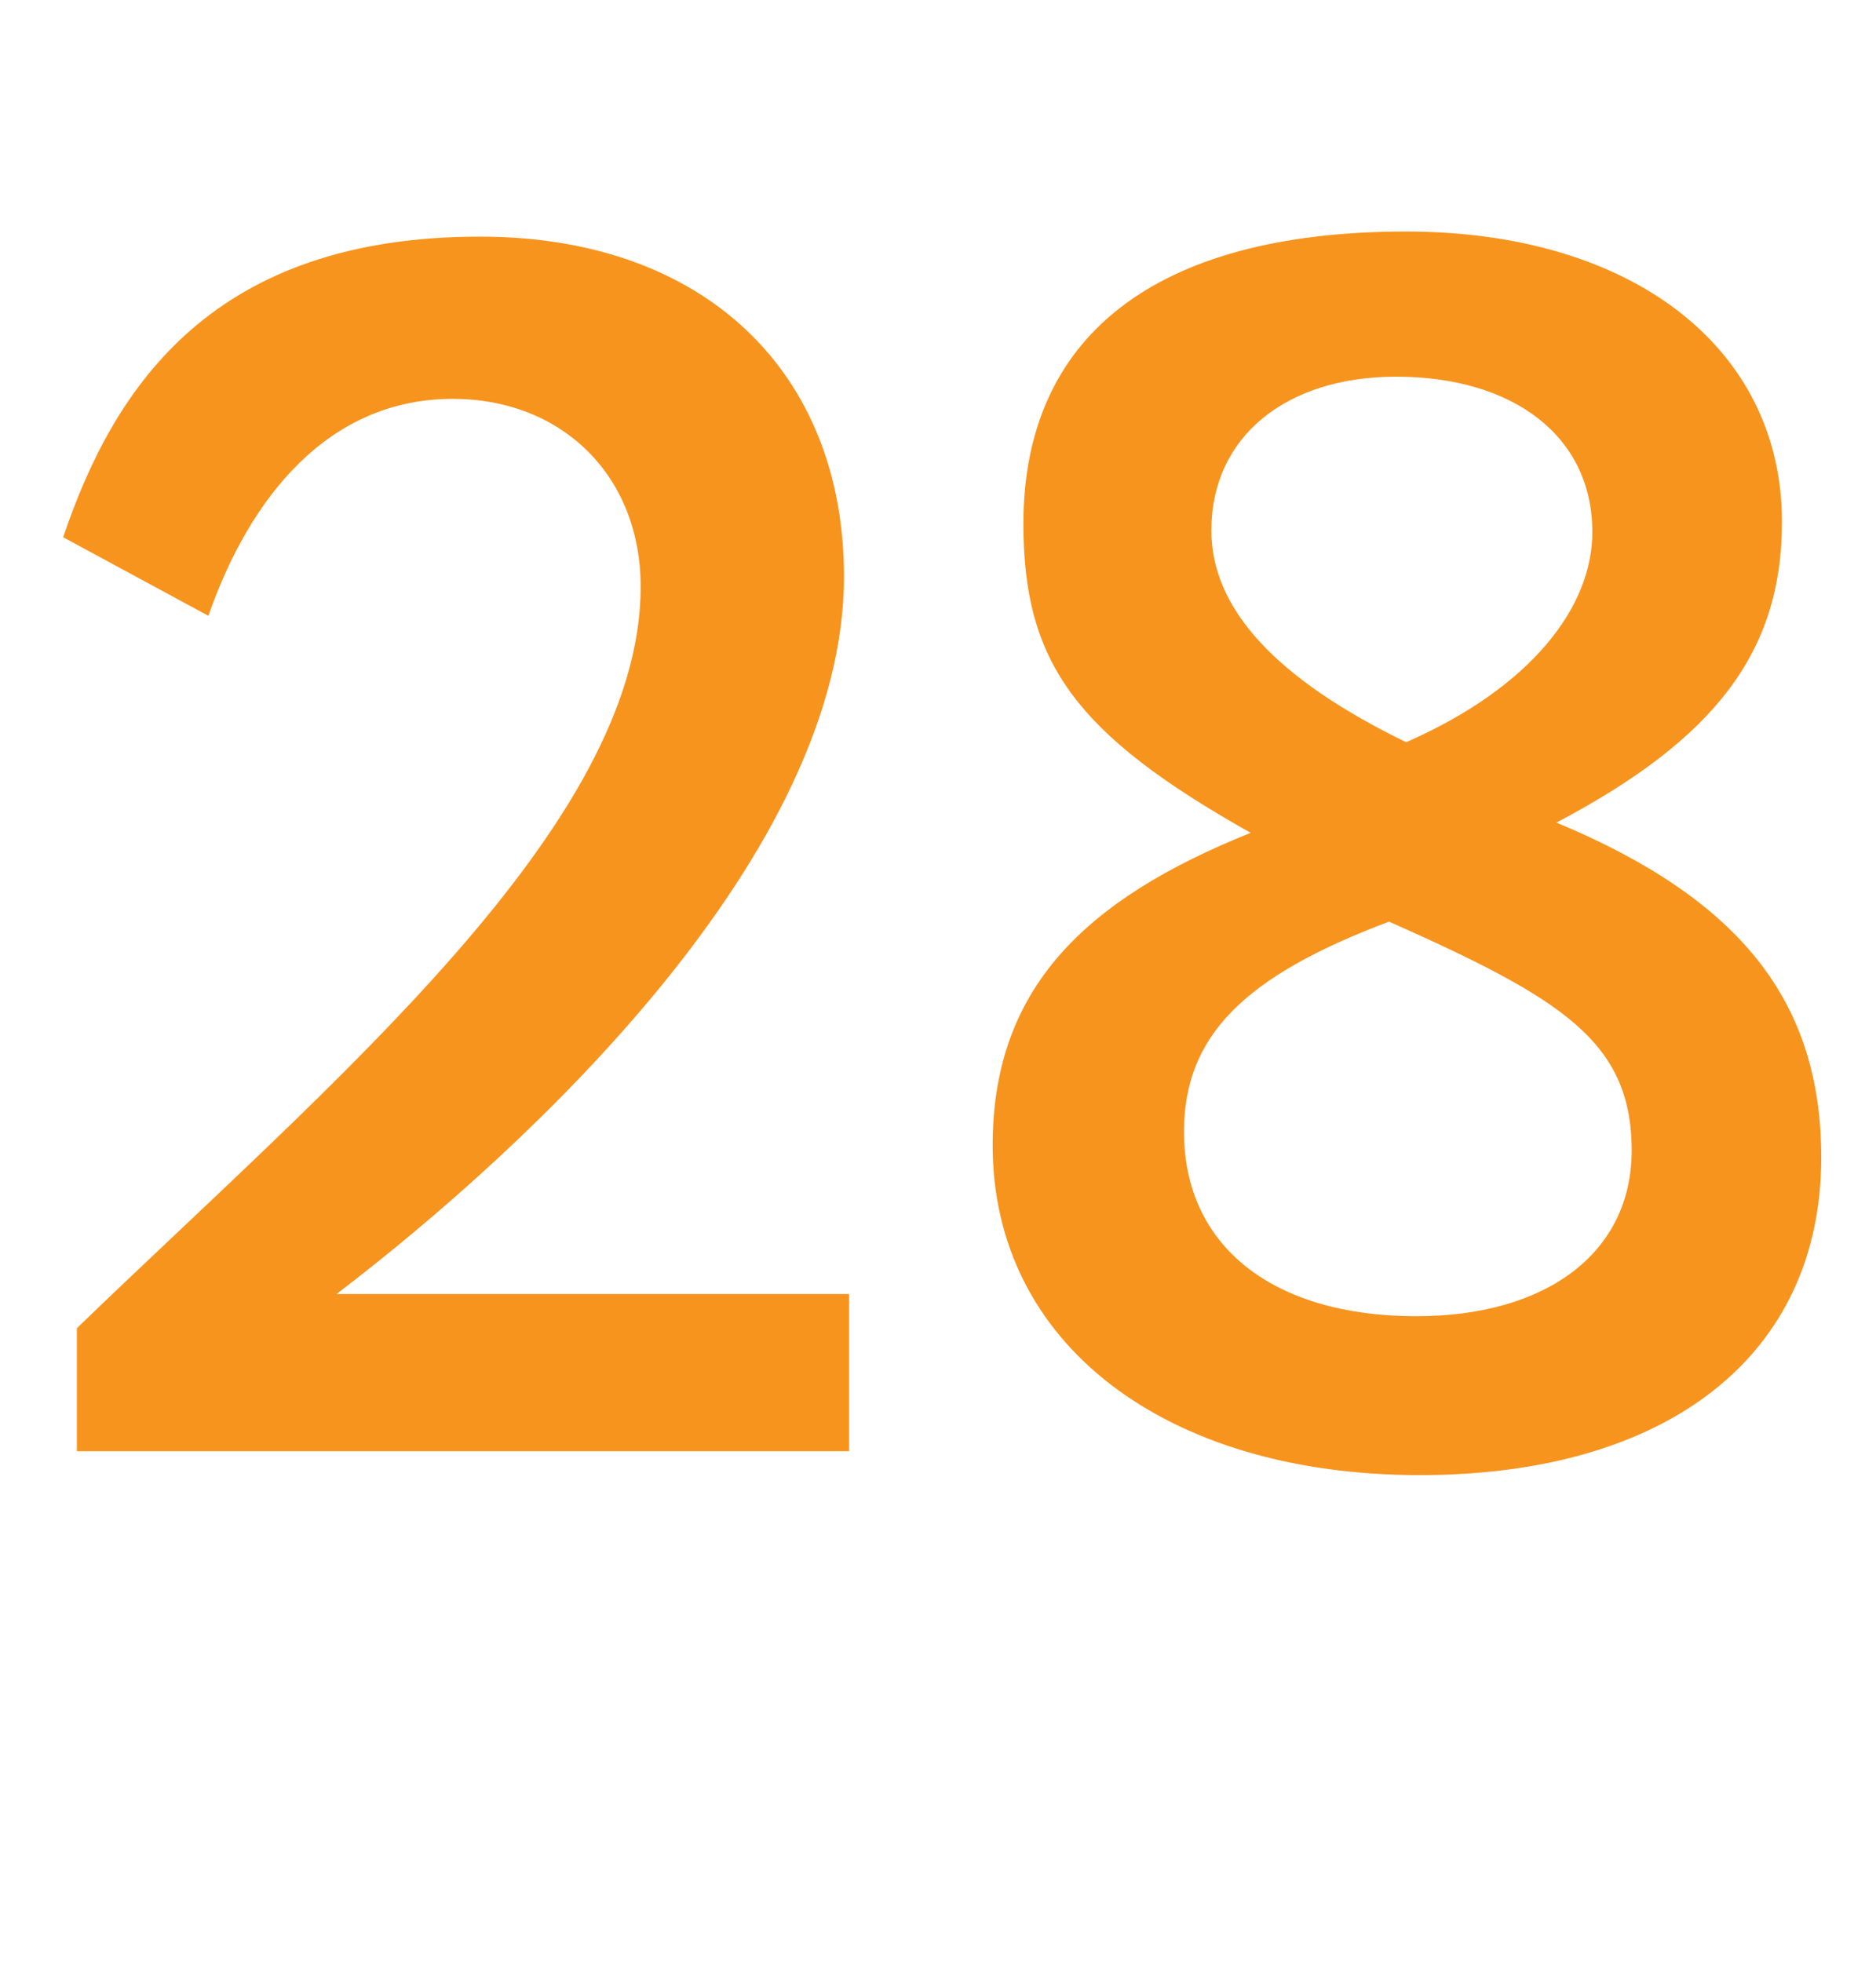
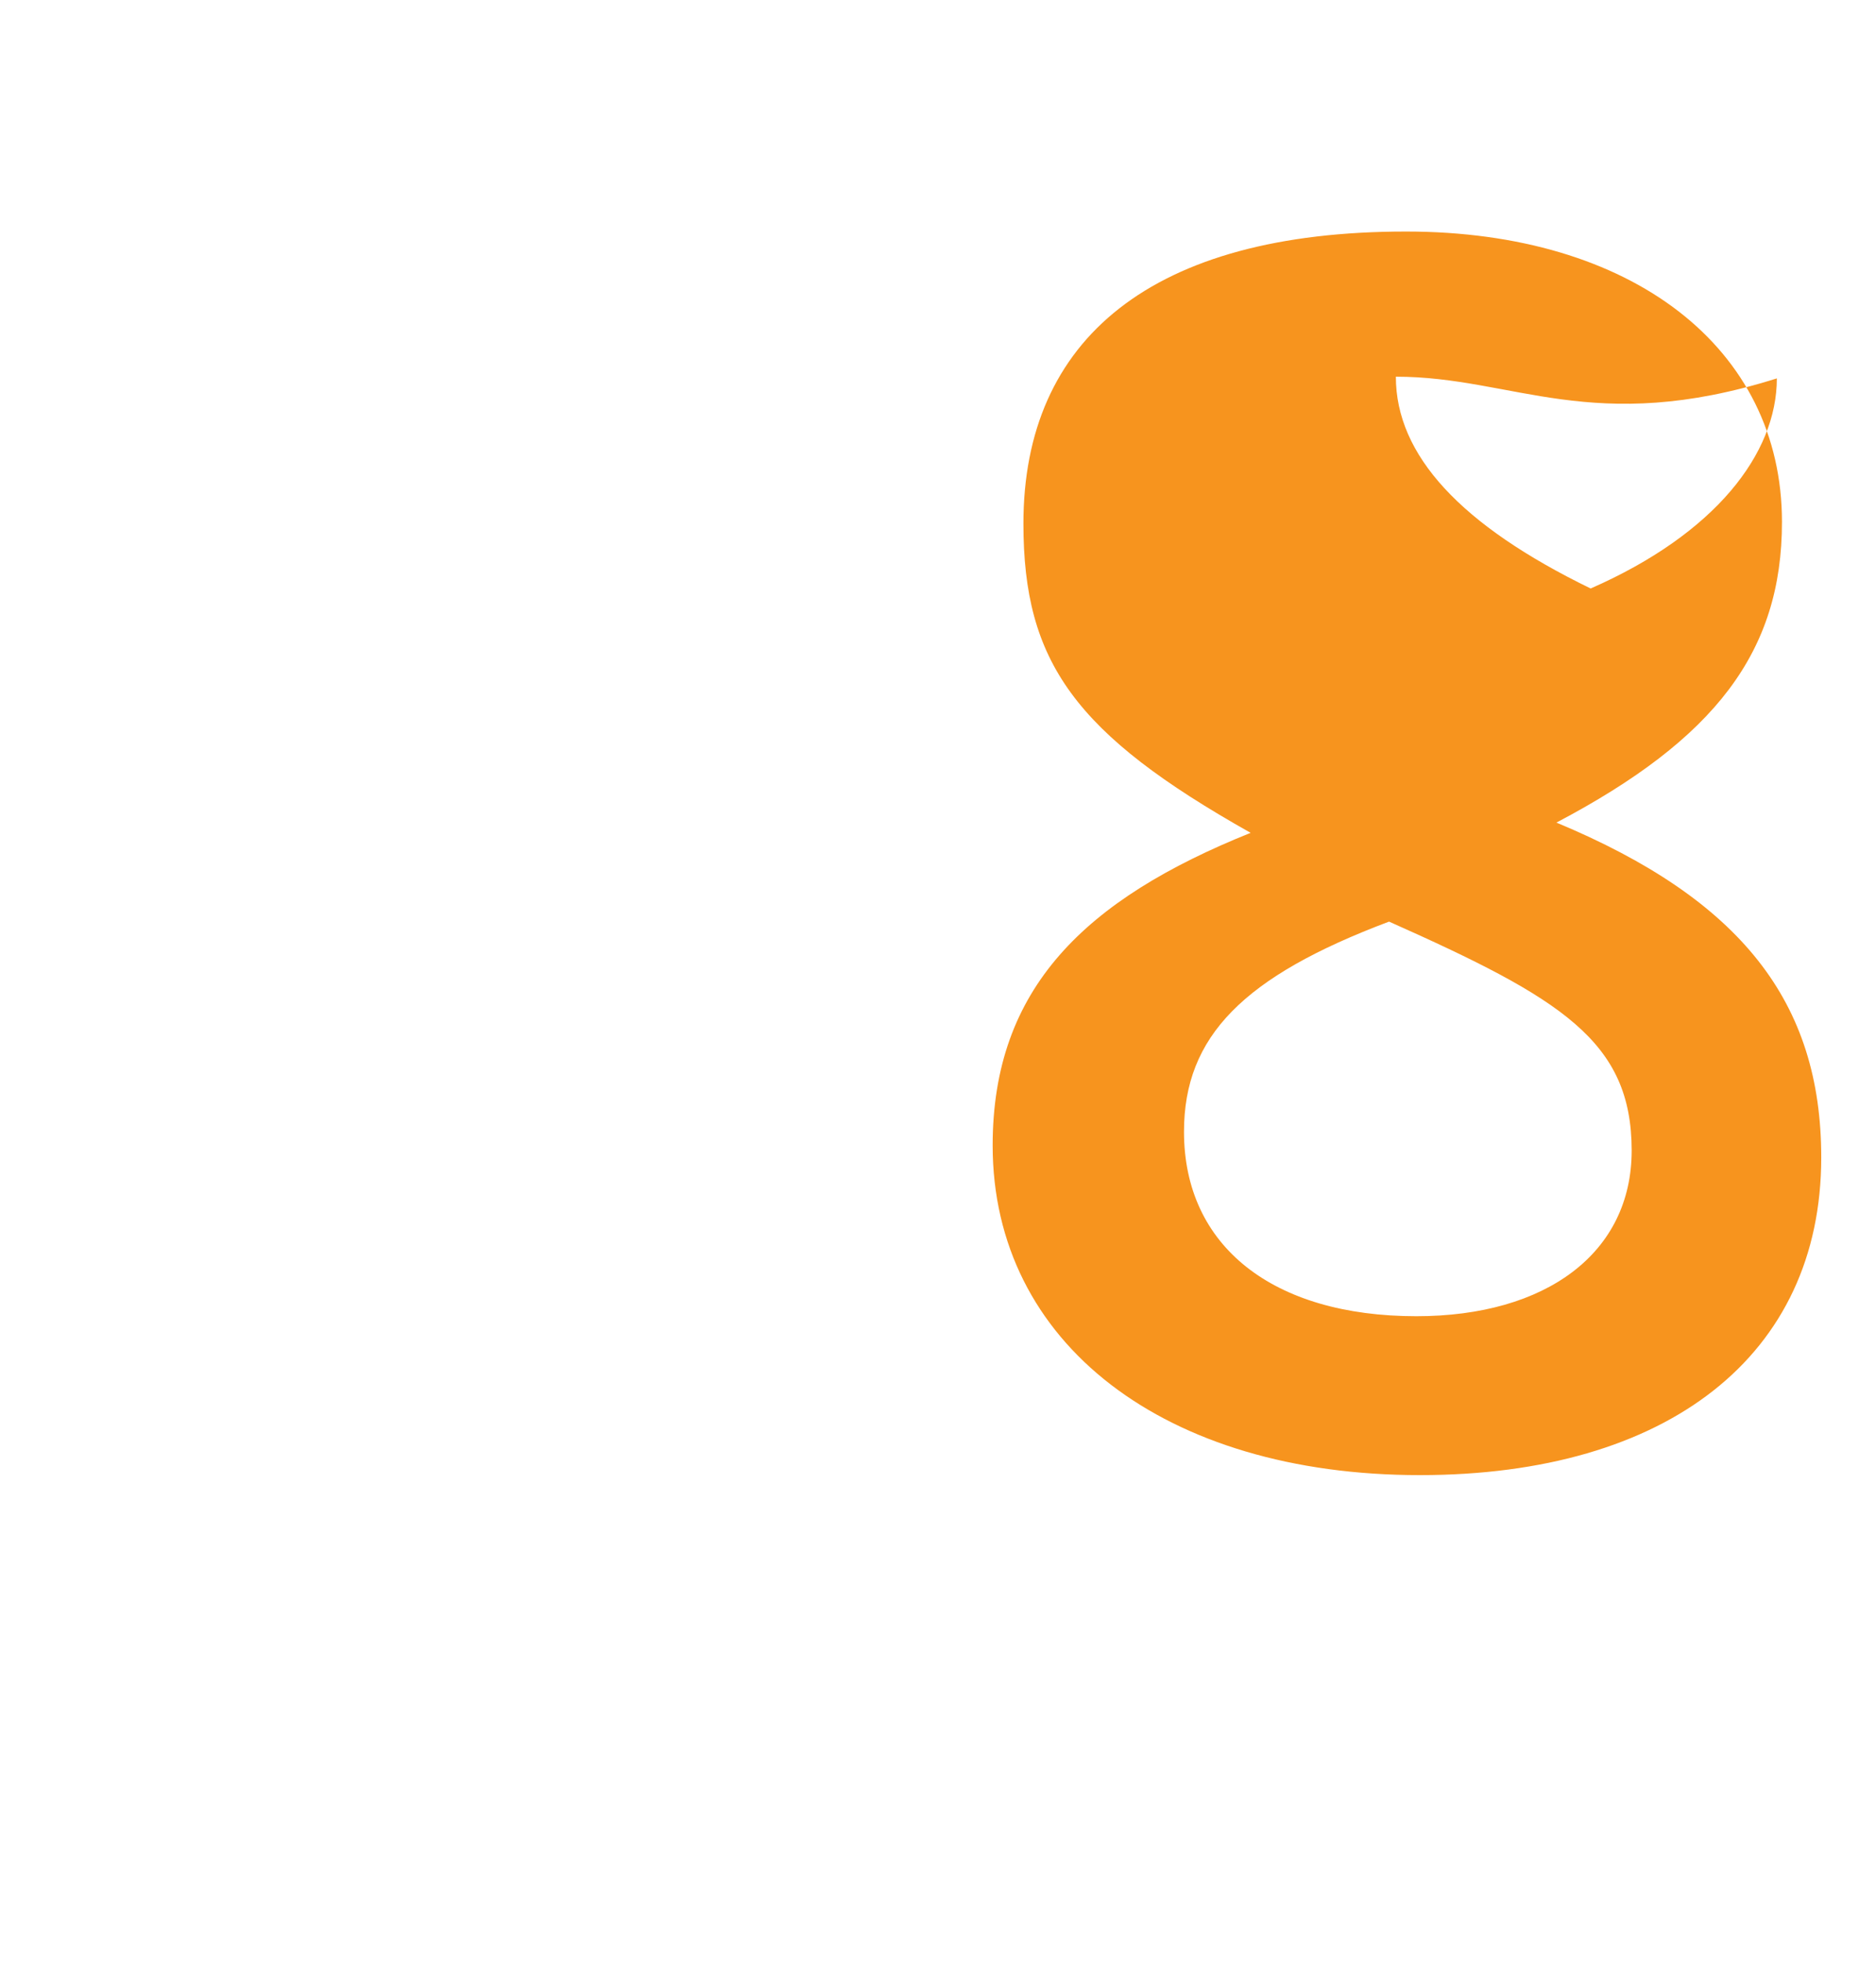
<svg xmlns="http://www.w3.org/2000/svg" version="1.1" id="Layer_1" x="0px" y="0px" width="65.879px" height="68.908px" viewBox="0 0 65.879 68.908" enable-background="new 0 0 65.879 68.908" xml:space="preserve">
  <g>
-     <path fill="#F7941E" d="M2.699,50.969v-4.32C11.639,38.01,22.498,29.01,22.498,20.61c0-3.9-2.76-6.601-6.6-6.601   c-4.379,0-7.139,3.48-8.58,7.62l-5.1-2.76C4.02,13.53,7.5,8.311,16.859,8.311c7.859,0,12.779,4.74,12.779,11.939   c0,9.72-10.98,19.979-17.82,25.199h18v5.52H2.699z" />
-     <path fill="#F7941E" d="M49.857,51.809c-8.939,0-14.998-4.62-14.998-11.579c0-5.521,3.24-8.64,9.059-10.979   c-6.18-3.48-7.979-6-7.979-10.86c0-6.479,4.5-10.259,13.439-10.259c7.92,0,13.199,4.079,13.199,10.199c0,4.56-2.34,7.62-7.92,10.56   c6.48,2.7,9.299,6.3,9.299,11.76C63.957,47.609,58.559,51.809,49.857,51.809z M48.779,32.369c-5.102,1.92-7.201,4.021-7.201,7.38   c0,4.021,3.121,6.479,8.16,6.479c4.561,0,7.561-2.22,7.561-5.819C57.299,36.569,54.838,35.069,48.779,32.369z M49.018,13.23   c-3.84,0-6.479,2.1-6.479,5.399c0,2.76,2.279,5.22,6.84,7.439c4.379-1.92,6.539-4.739,6.539-7.379   C55.918,15.33,53.158,13.23,49.018,13.23z" />
+     <path fill="#F7941E" d="M49.857,51.809c-8.939,0-14.998-4.62-14.998-11.579c0-5.521,3.24-8.64,9.059-10.979   c-6.18-3.48-7.979-6-7.979-10.86c0-6.479,4.5-10.259,13.439-10.259c7.92,0,13.199,4.079,13.199,10.199c0,4.56-2.34,7.62-7.92,10.56   c6.48,2.7,9.299,6.3,9.299,11.76C63.957,47.609,58.559,51.809,49.857,51.809z M48.779,32.369c-5.102,1.92-7.201,4.021-7.201,7.38   c0,4.021,3.121,6.479,8.16,6.479c4.561,0,7.561-2.22,7.561-5.819C57.299,36.569,54.838,35.069,48.779,32.369z M49.018,13.23   c0,2.76,2.279,5.22,6.84,7.439c4.379-1.92,6.539-4.739,6.539-7.379   C55.918,15.33,53.158,13.23,49.018,13.23z" />
  </g>
</svg>